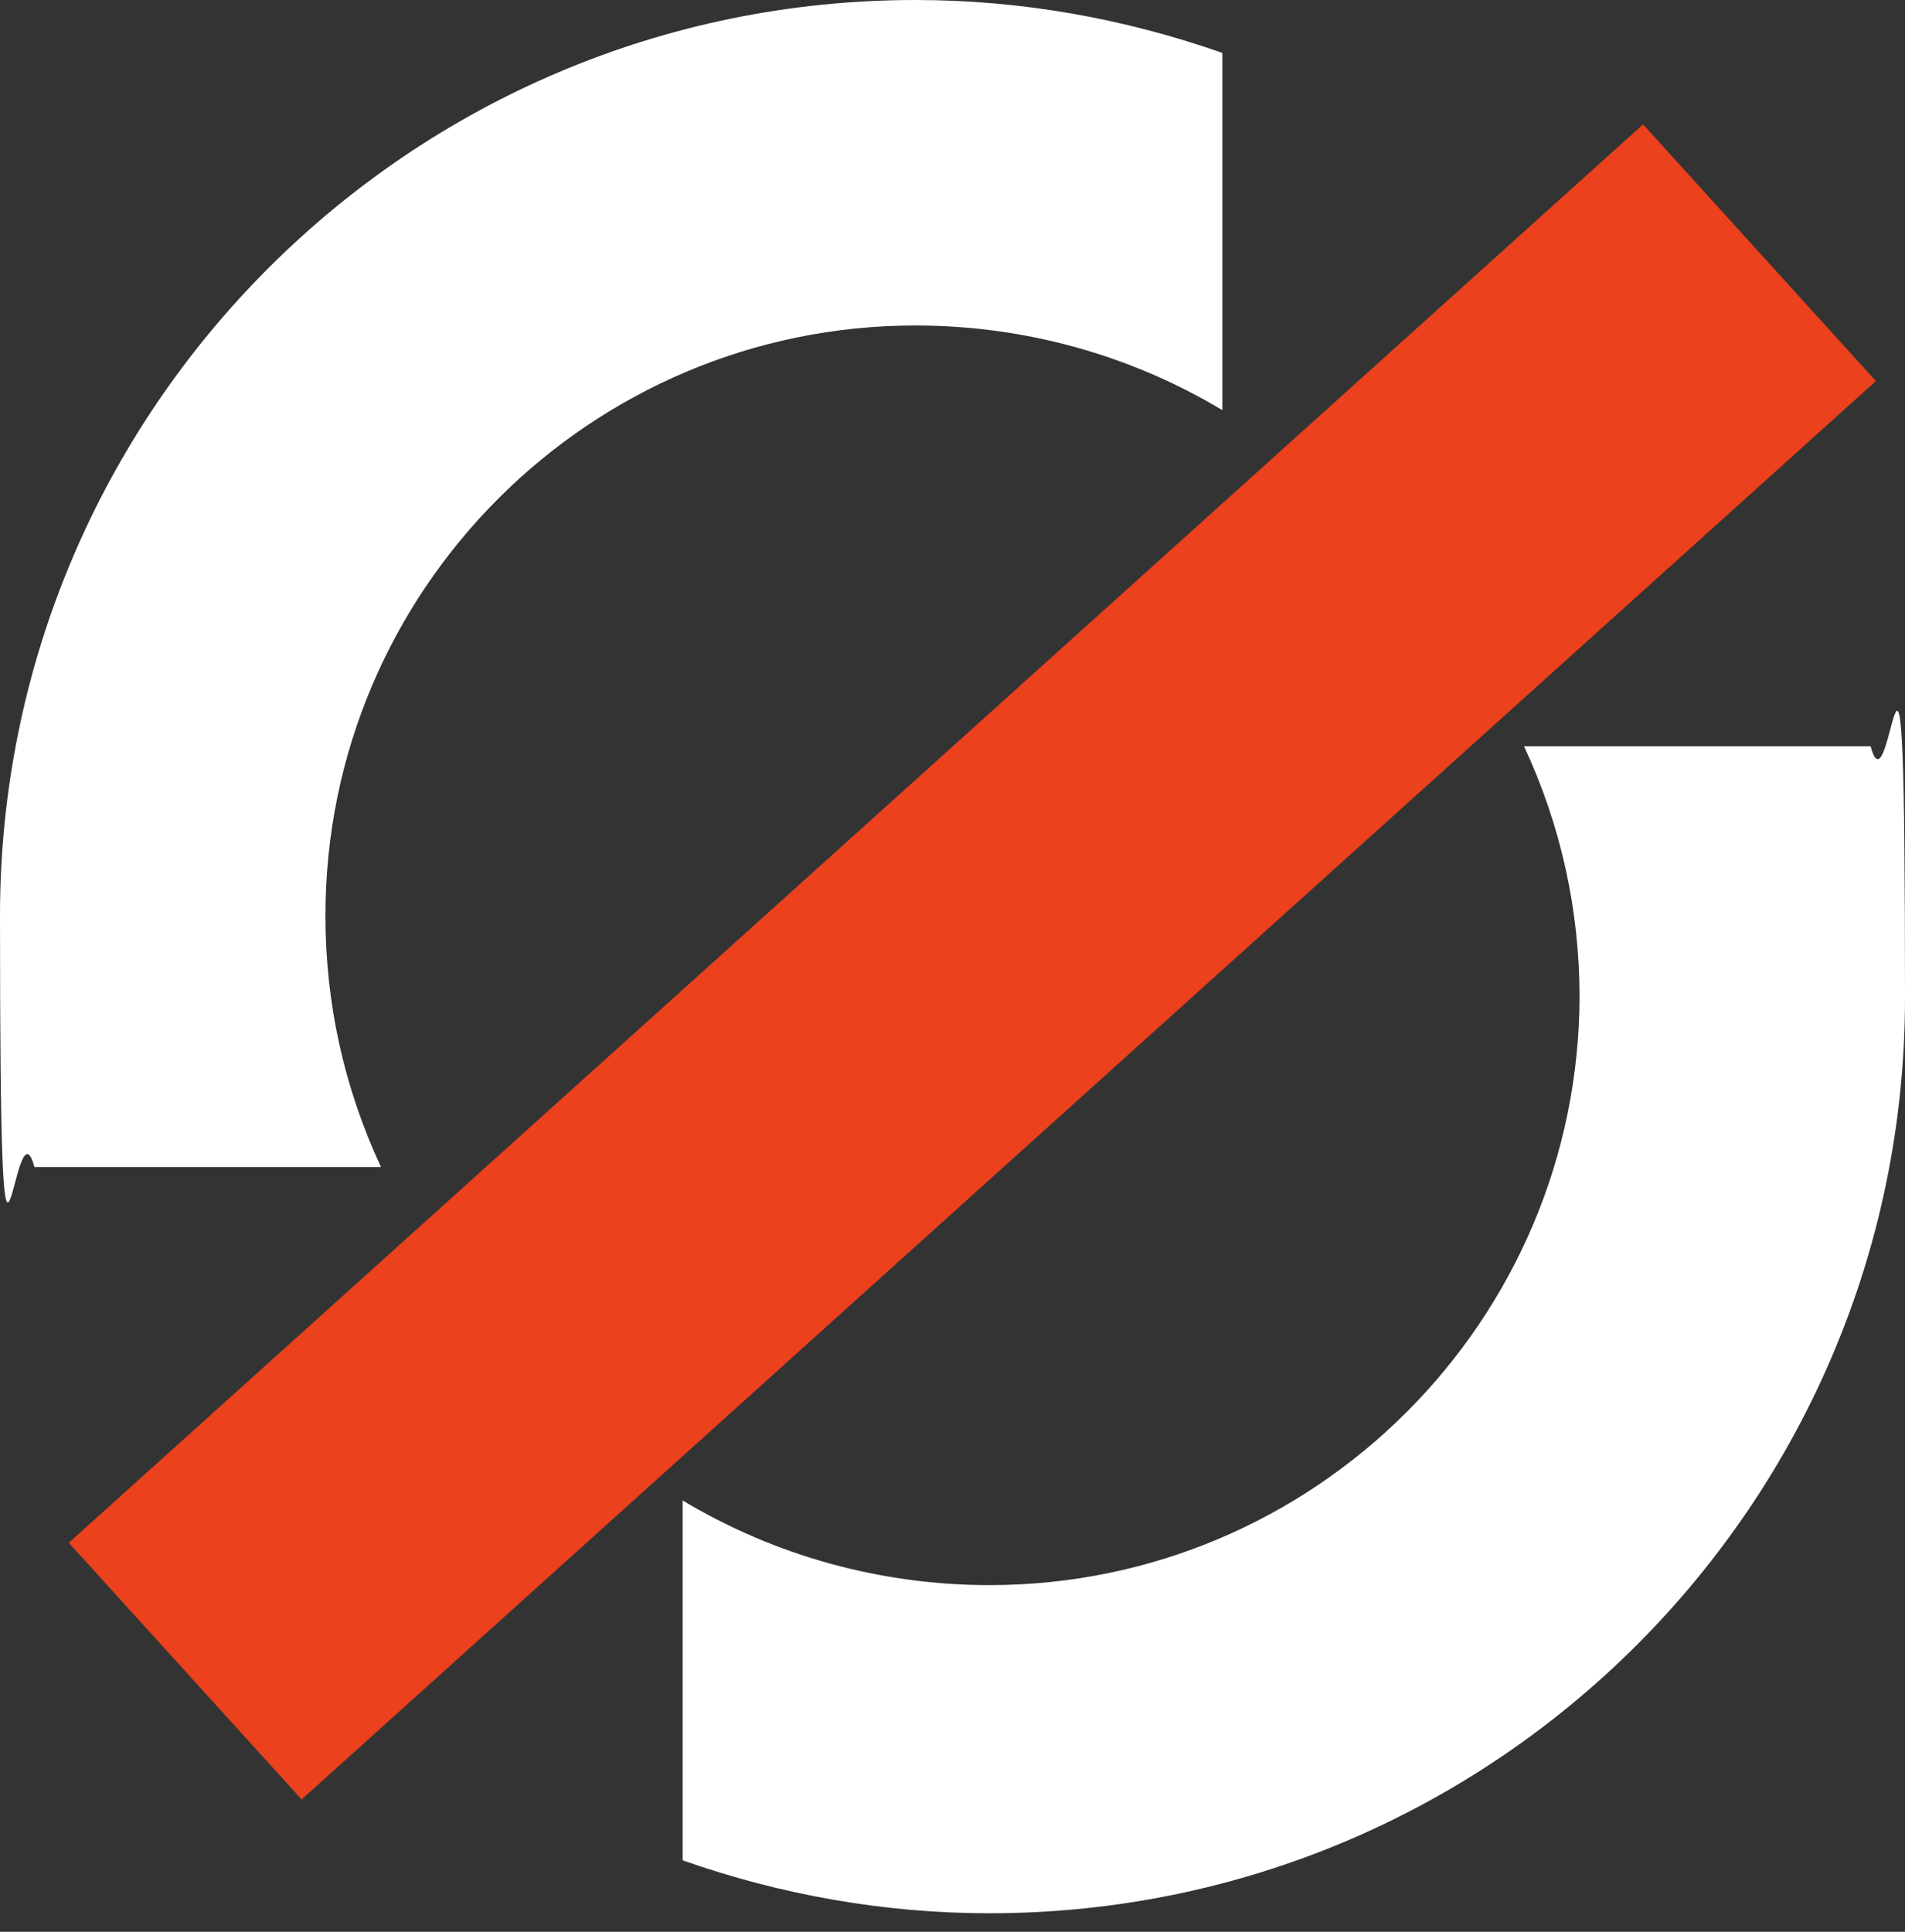
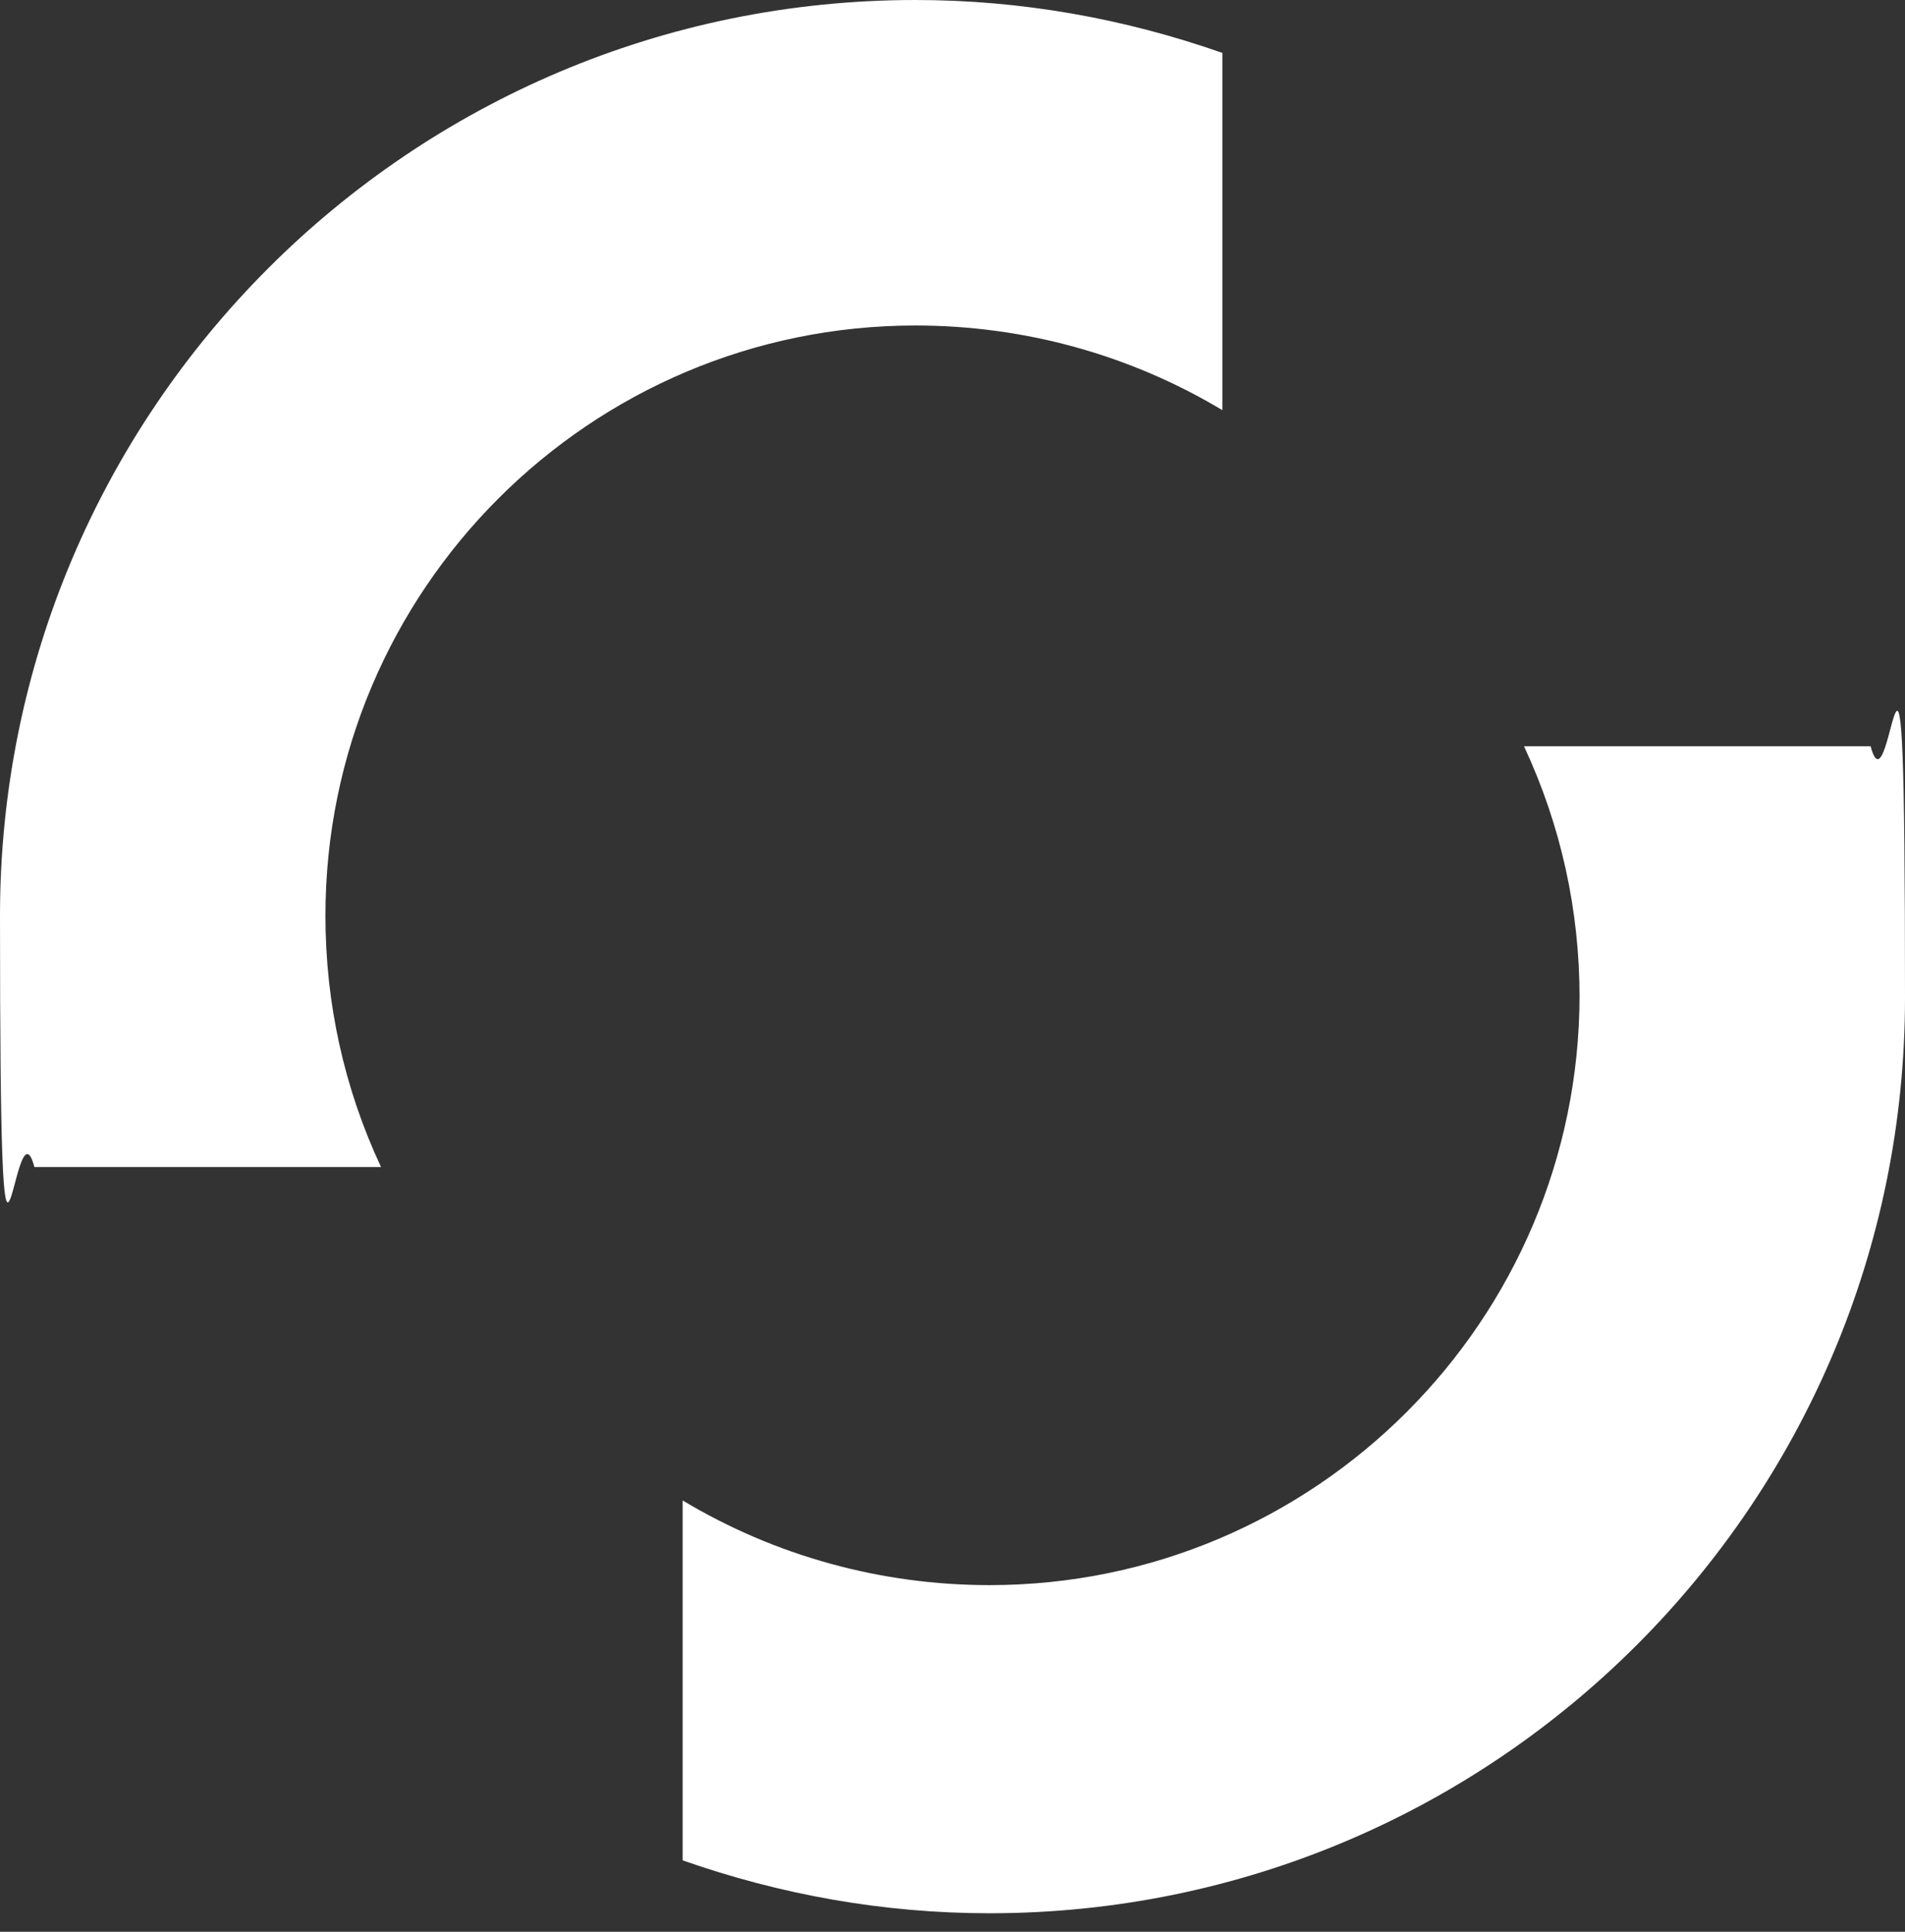
<svg xmlns="http://www.w3.org/2000/svg" id="Layer_1" version="1.1" viewBox="0 0 72 73">
  <rect x="0" y="0" width="72" height="73" fill="#333333" stroke="none" />
  <defs>
    <style>
      .st0 {
        fill: #eb411d;
      }
    </style>
  </defs>
-   <path class="st0" d="M11.4,68l-8.8-9.7L62.1,4.7l8.8,9.7L11.4,68Z" />
  <path fill="#fff" d="M12.3,34.6c0-12.3,10-22.3,22.3-22.3,4.1,0,8.1,1.1,11.6,3.2V2C42.5.7,38.6,0,34.6,0,15.5,0,0,15.5,0,34.6s.5,6.5,1.3,9.5h13.1c-1.4-3-2.1-6.2-2.1-9.5h0ZM59.7,37.6c0,12.3-10,22.3-22.3,22.3-4.1,0-8.1-1.1-11.6-3.2v13.6c3.7,1.3,7.6,2,11.6,2,19.1,0,34.6-15.5,34.6-34.6s-.5-6.5-1.3-9.5h-13.1c1.4,3,2.1,6.2,2.1,9.5h0Z" />
</svg>